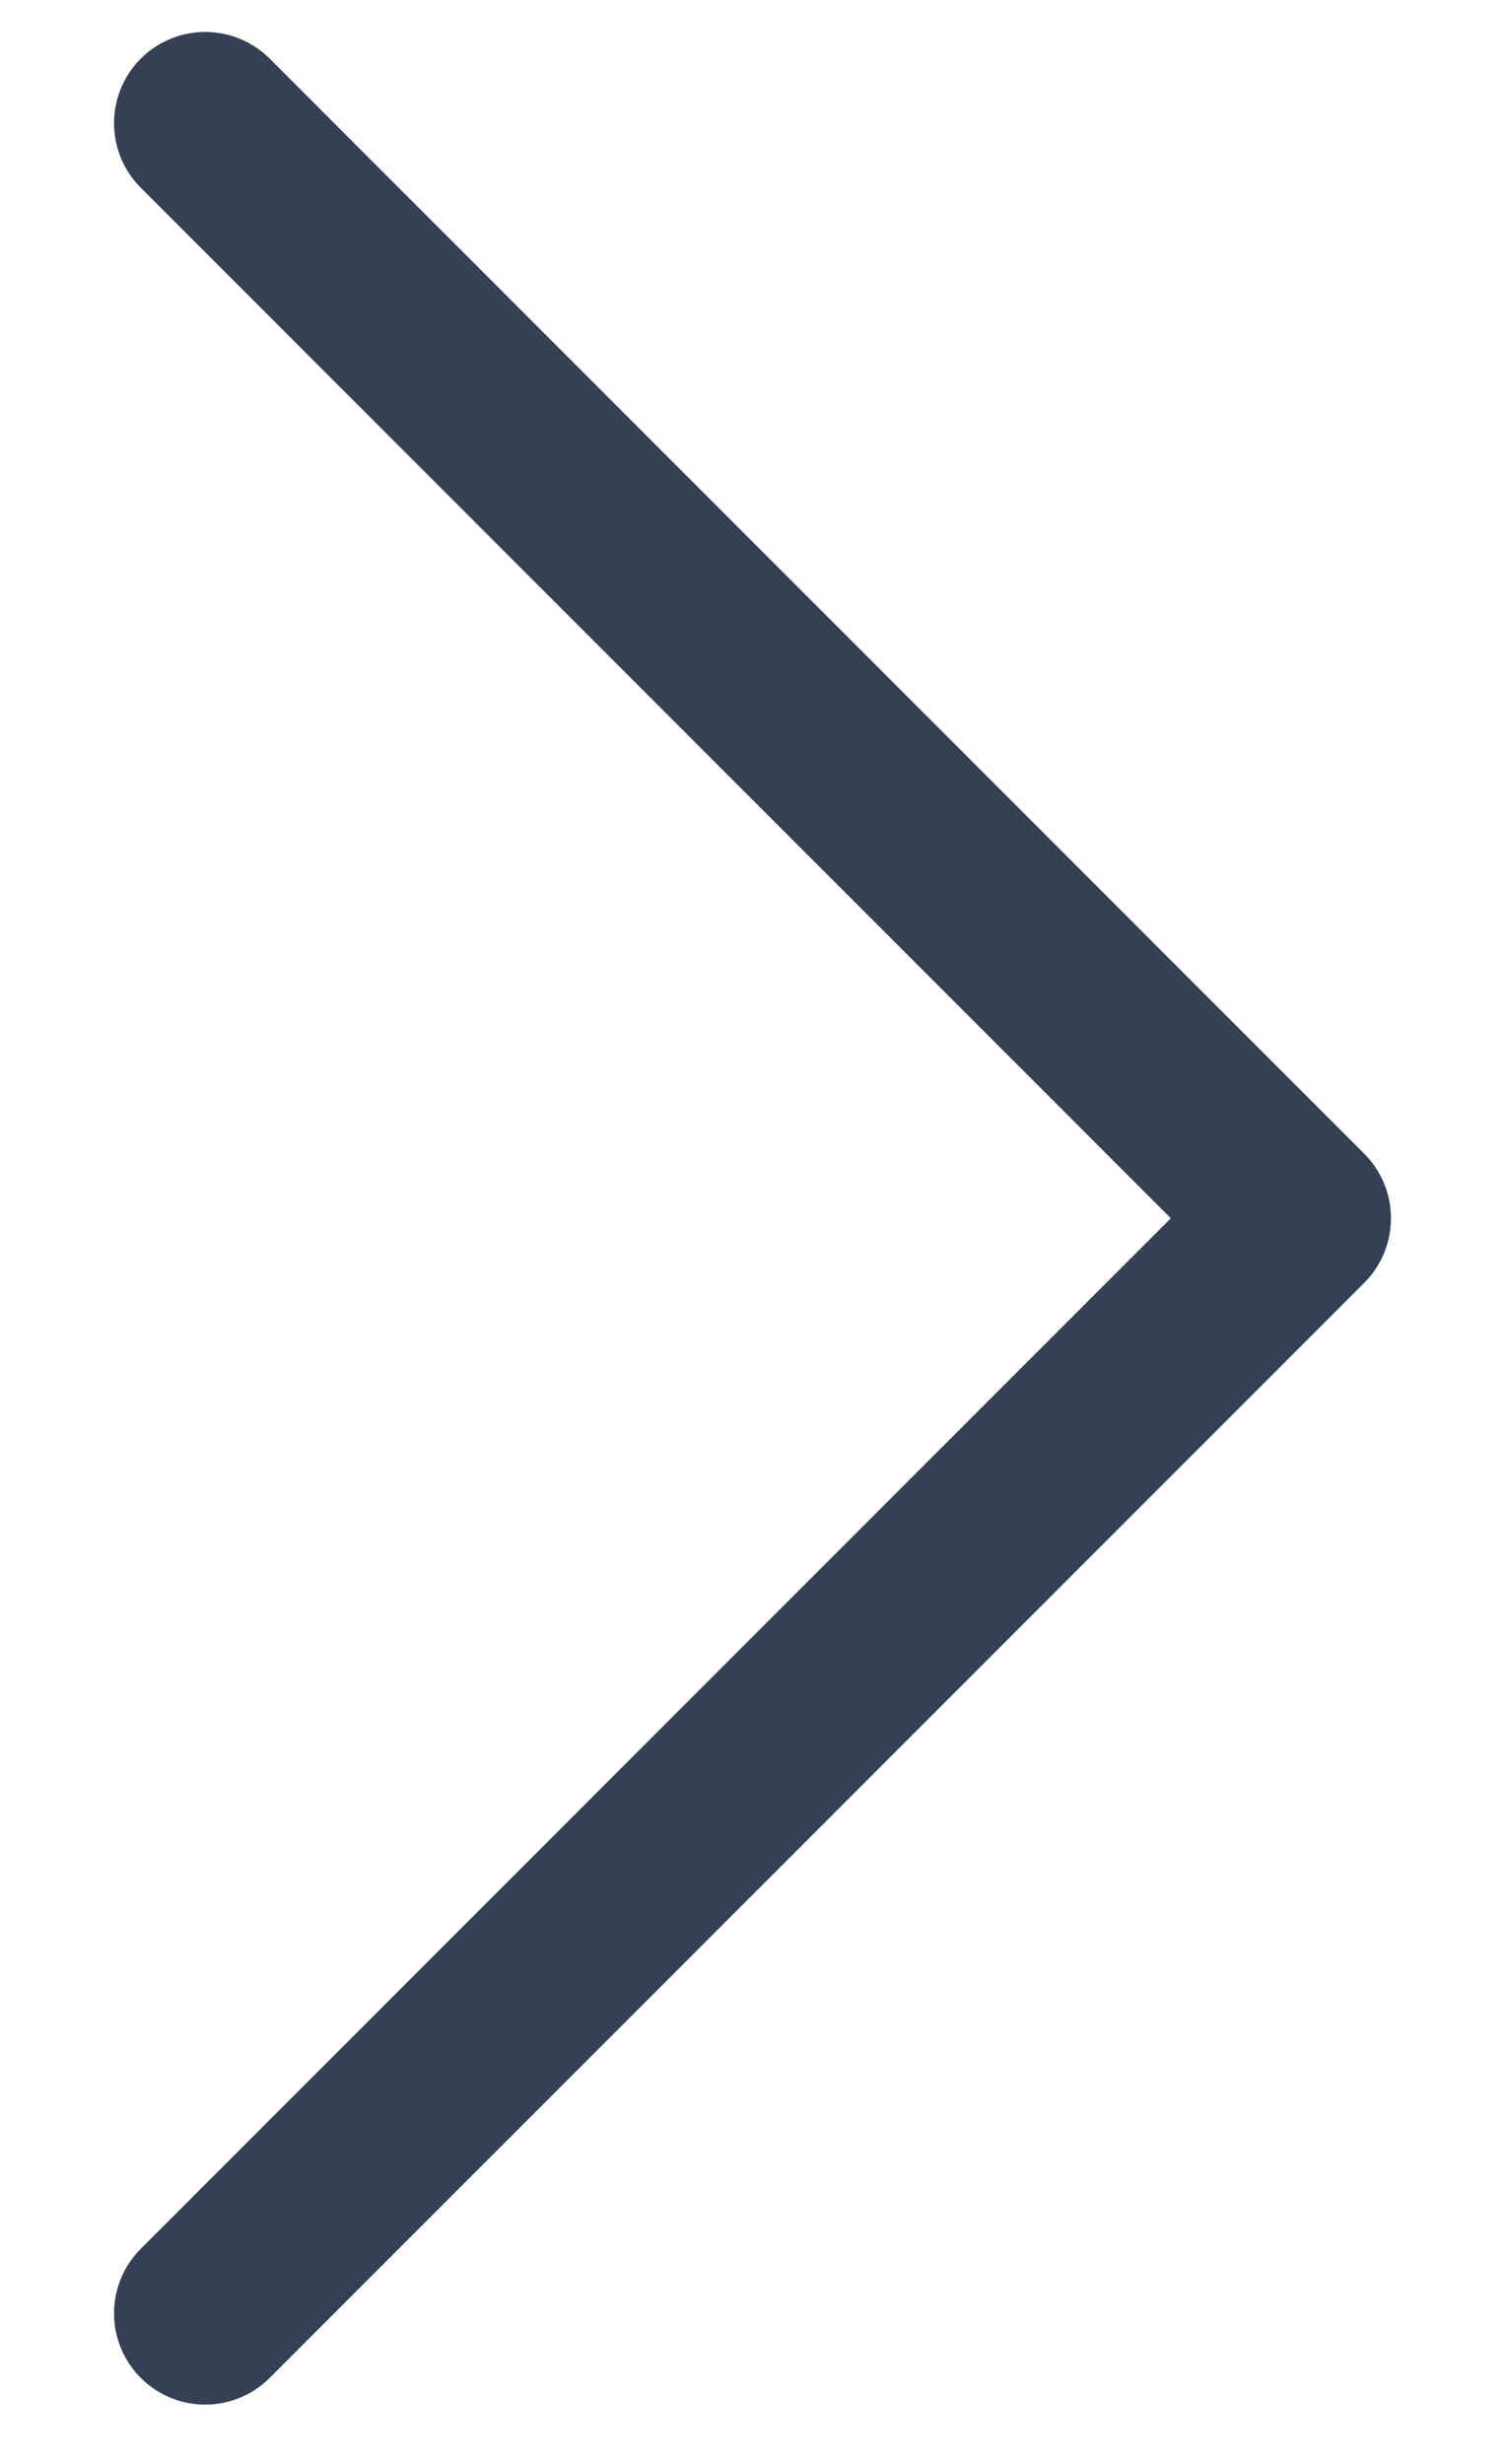
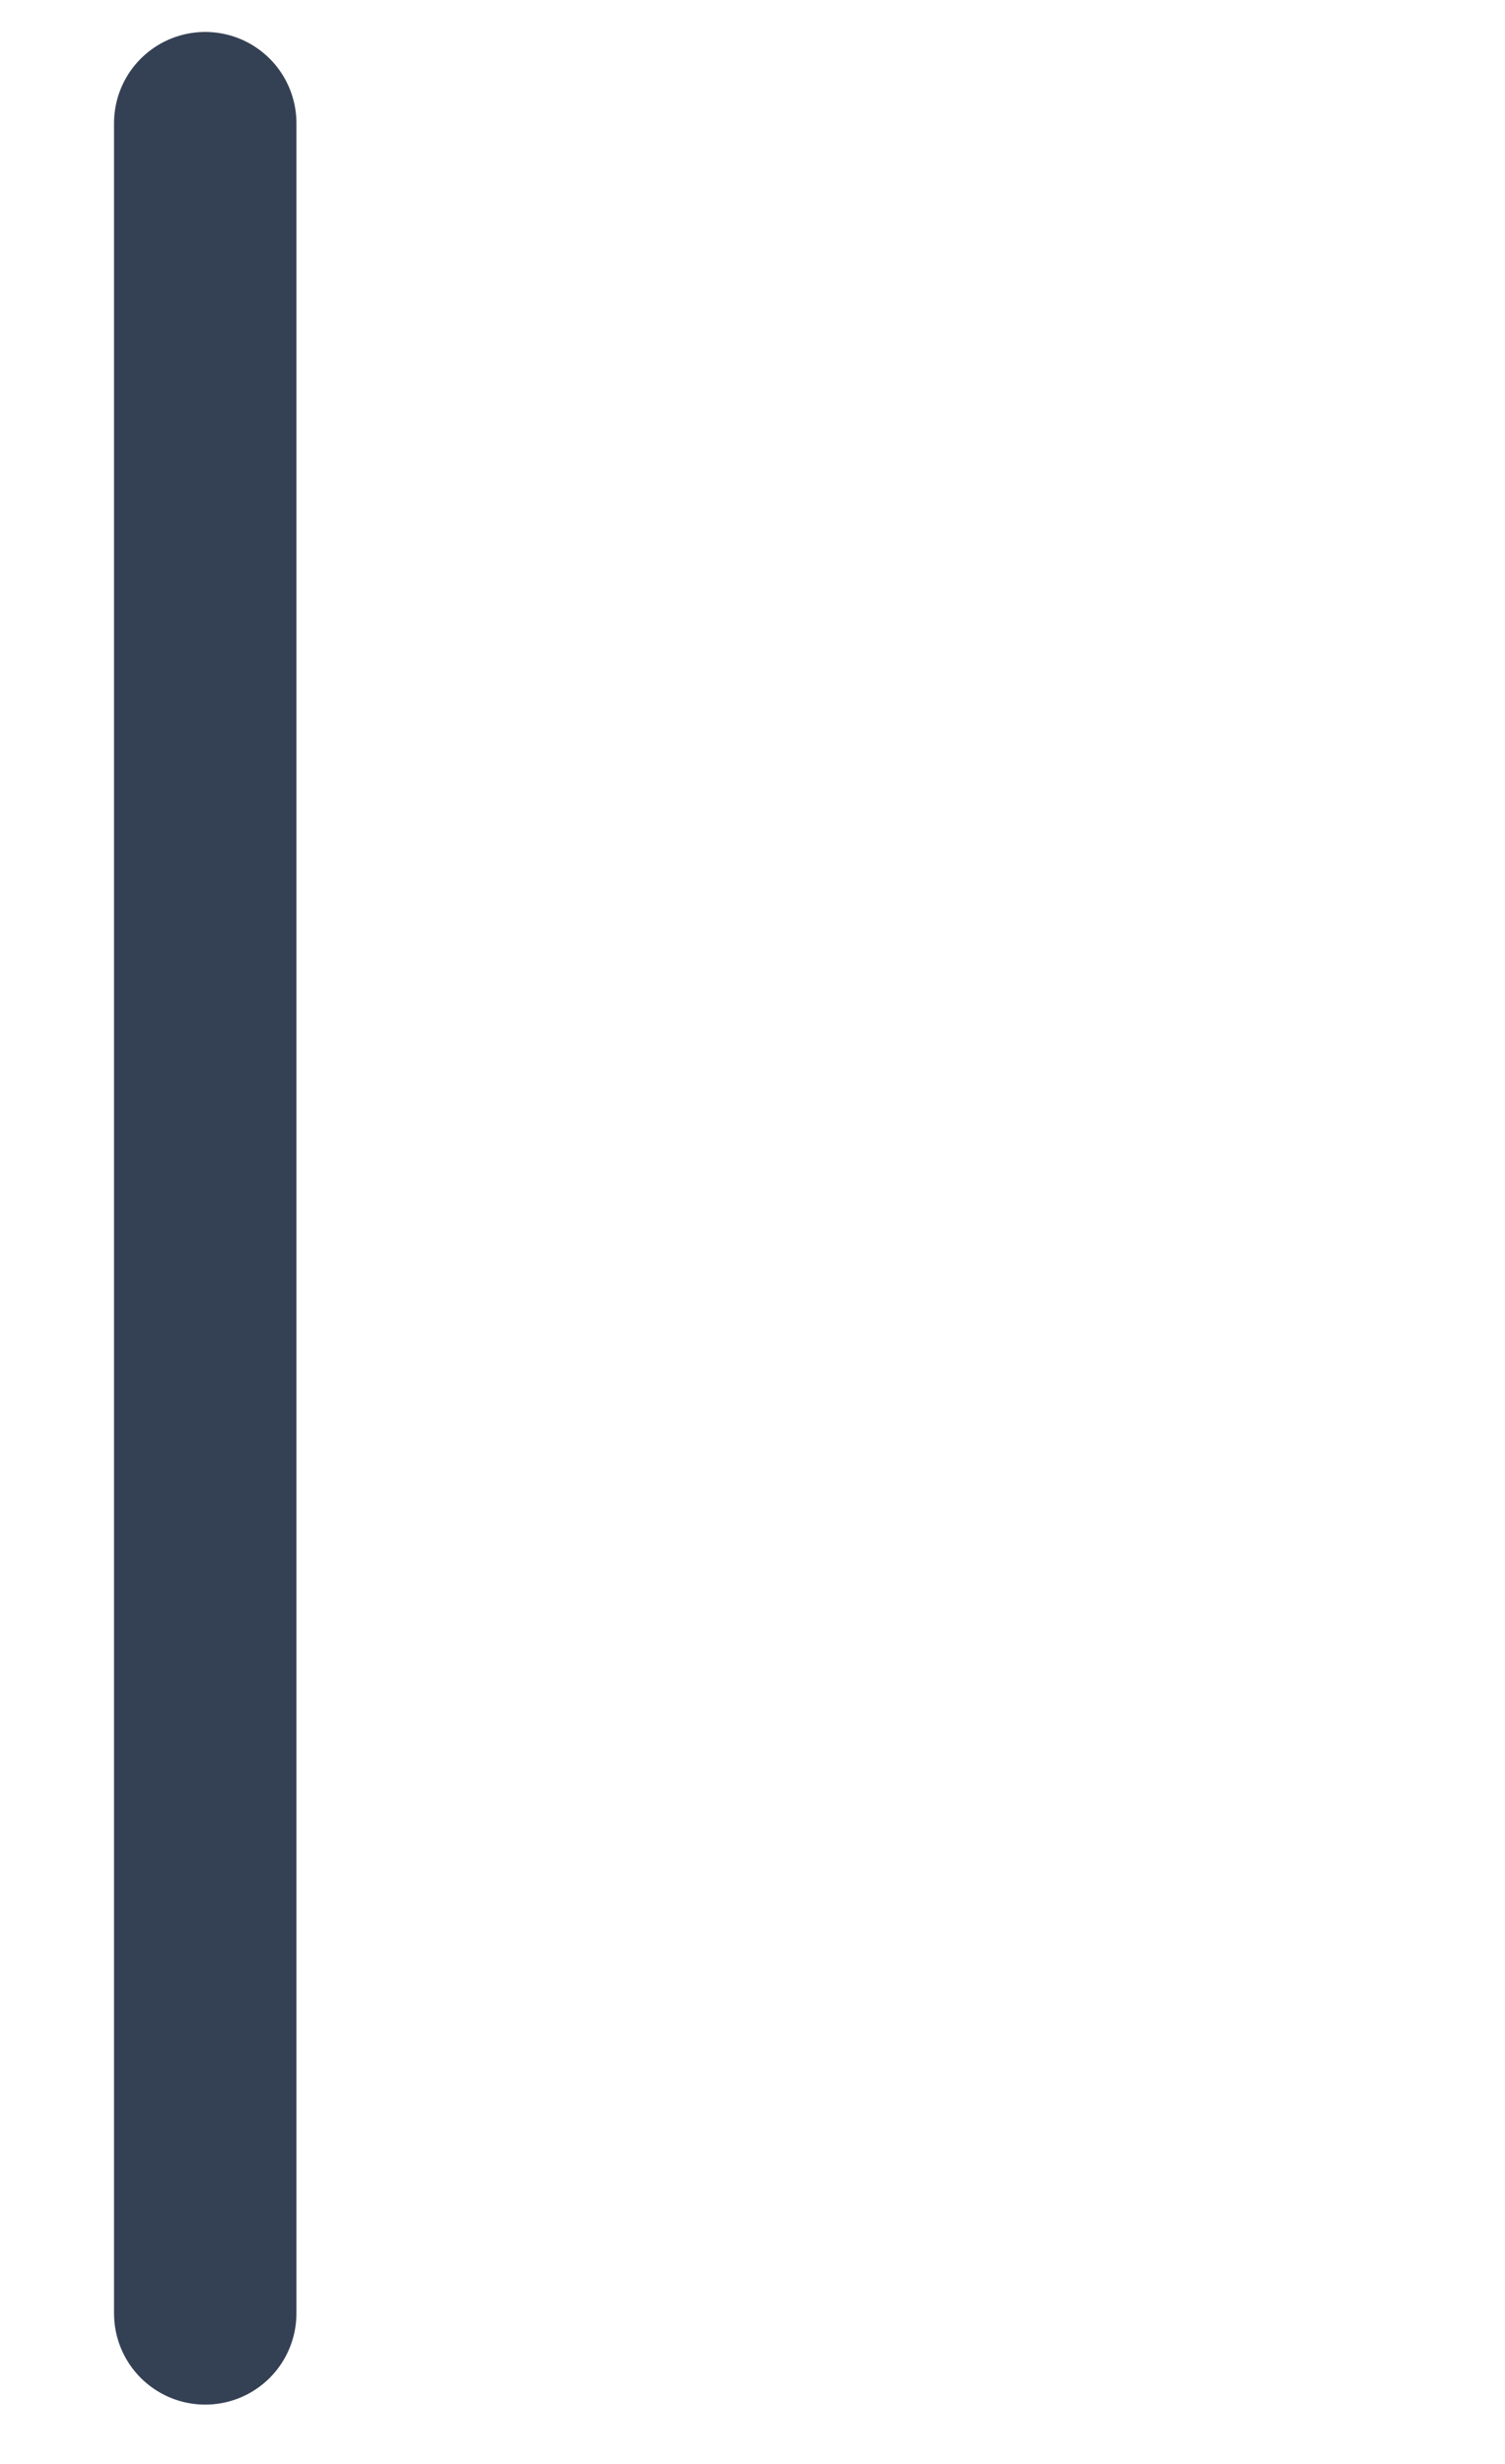
<svg xmlns="http://www.w3.org/2000/svg" width="11" height="18" viewBox="0 0 11 18" fill="none">
-   <path d="M1.5 16.9L9.5 8.9L1.5 0.9" stroke="#344054" stroke-width="1.333" stroke-linecap="round" stroke-linejoin="round" />
+   <path d="M1.5 16.9L1.5 0.9" stroke="#344054" stroke-width="1.333" stroke-linecap="round" stroke-linejoin="round" />
</svg>